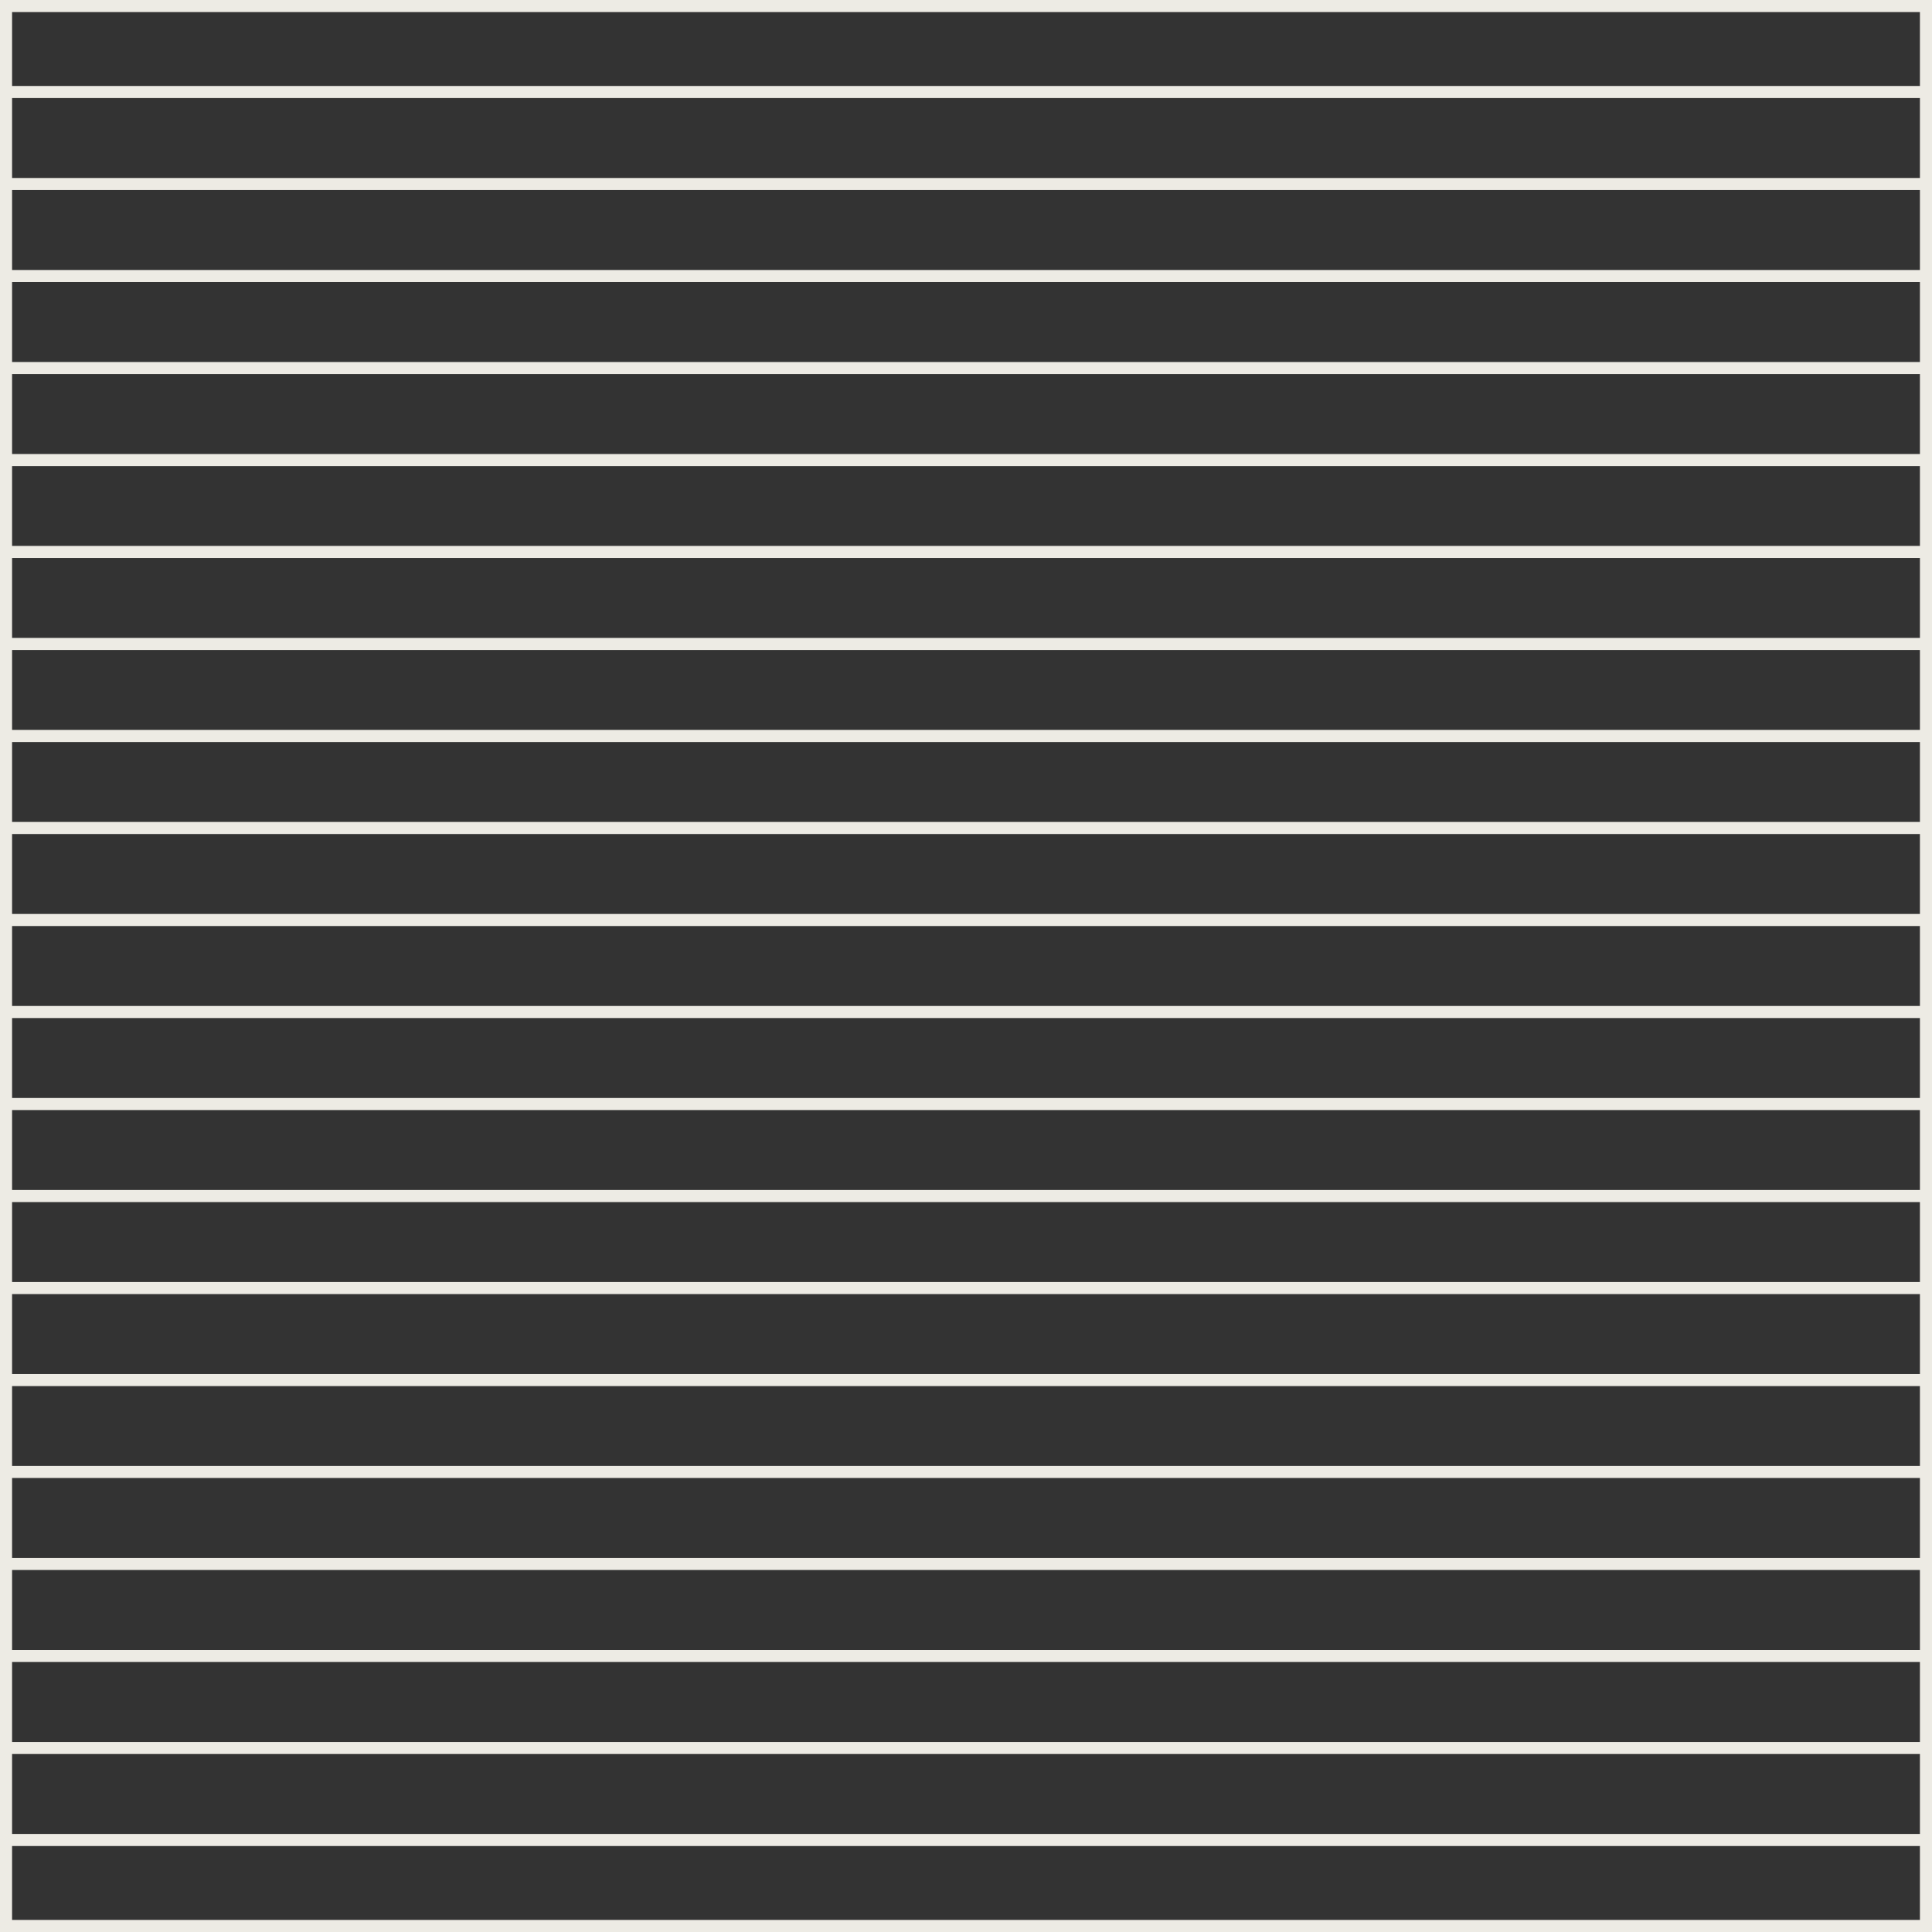
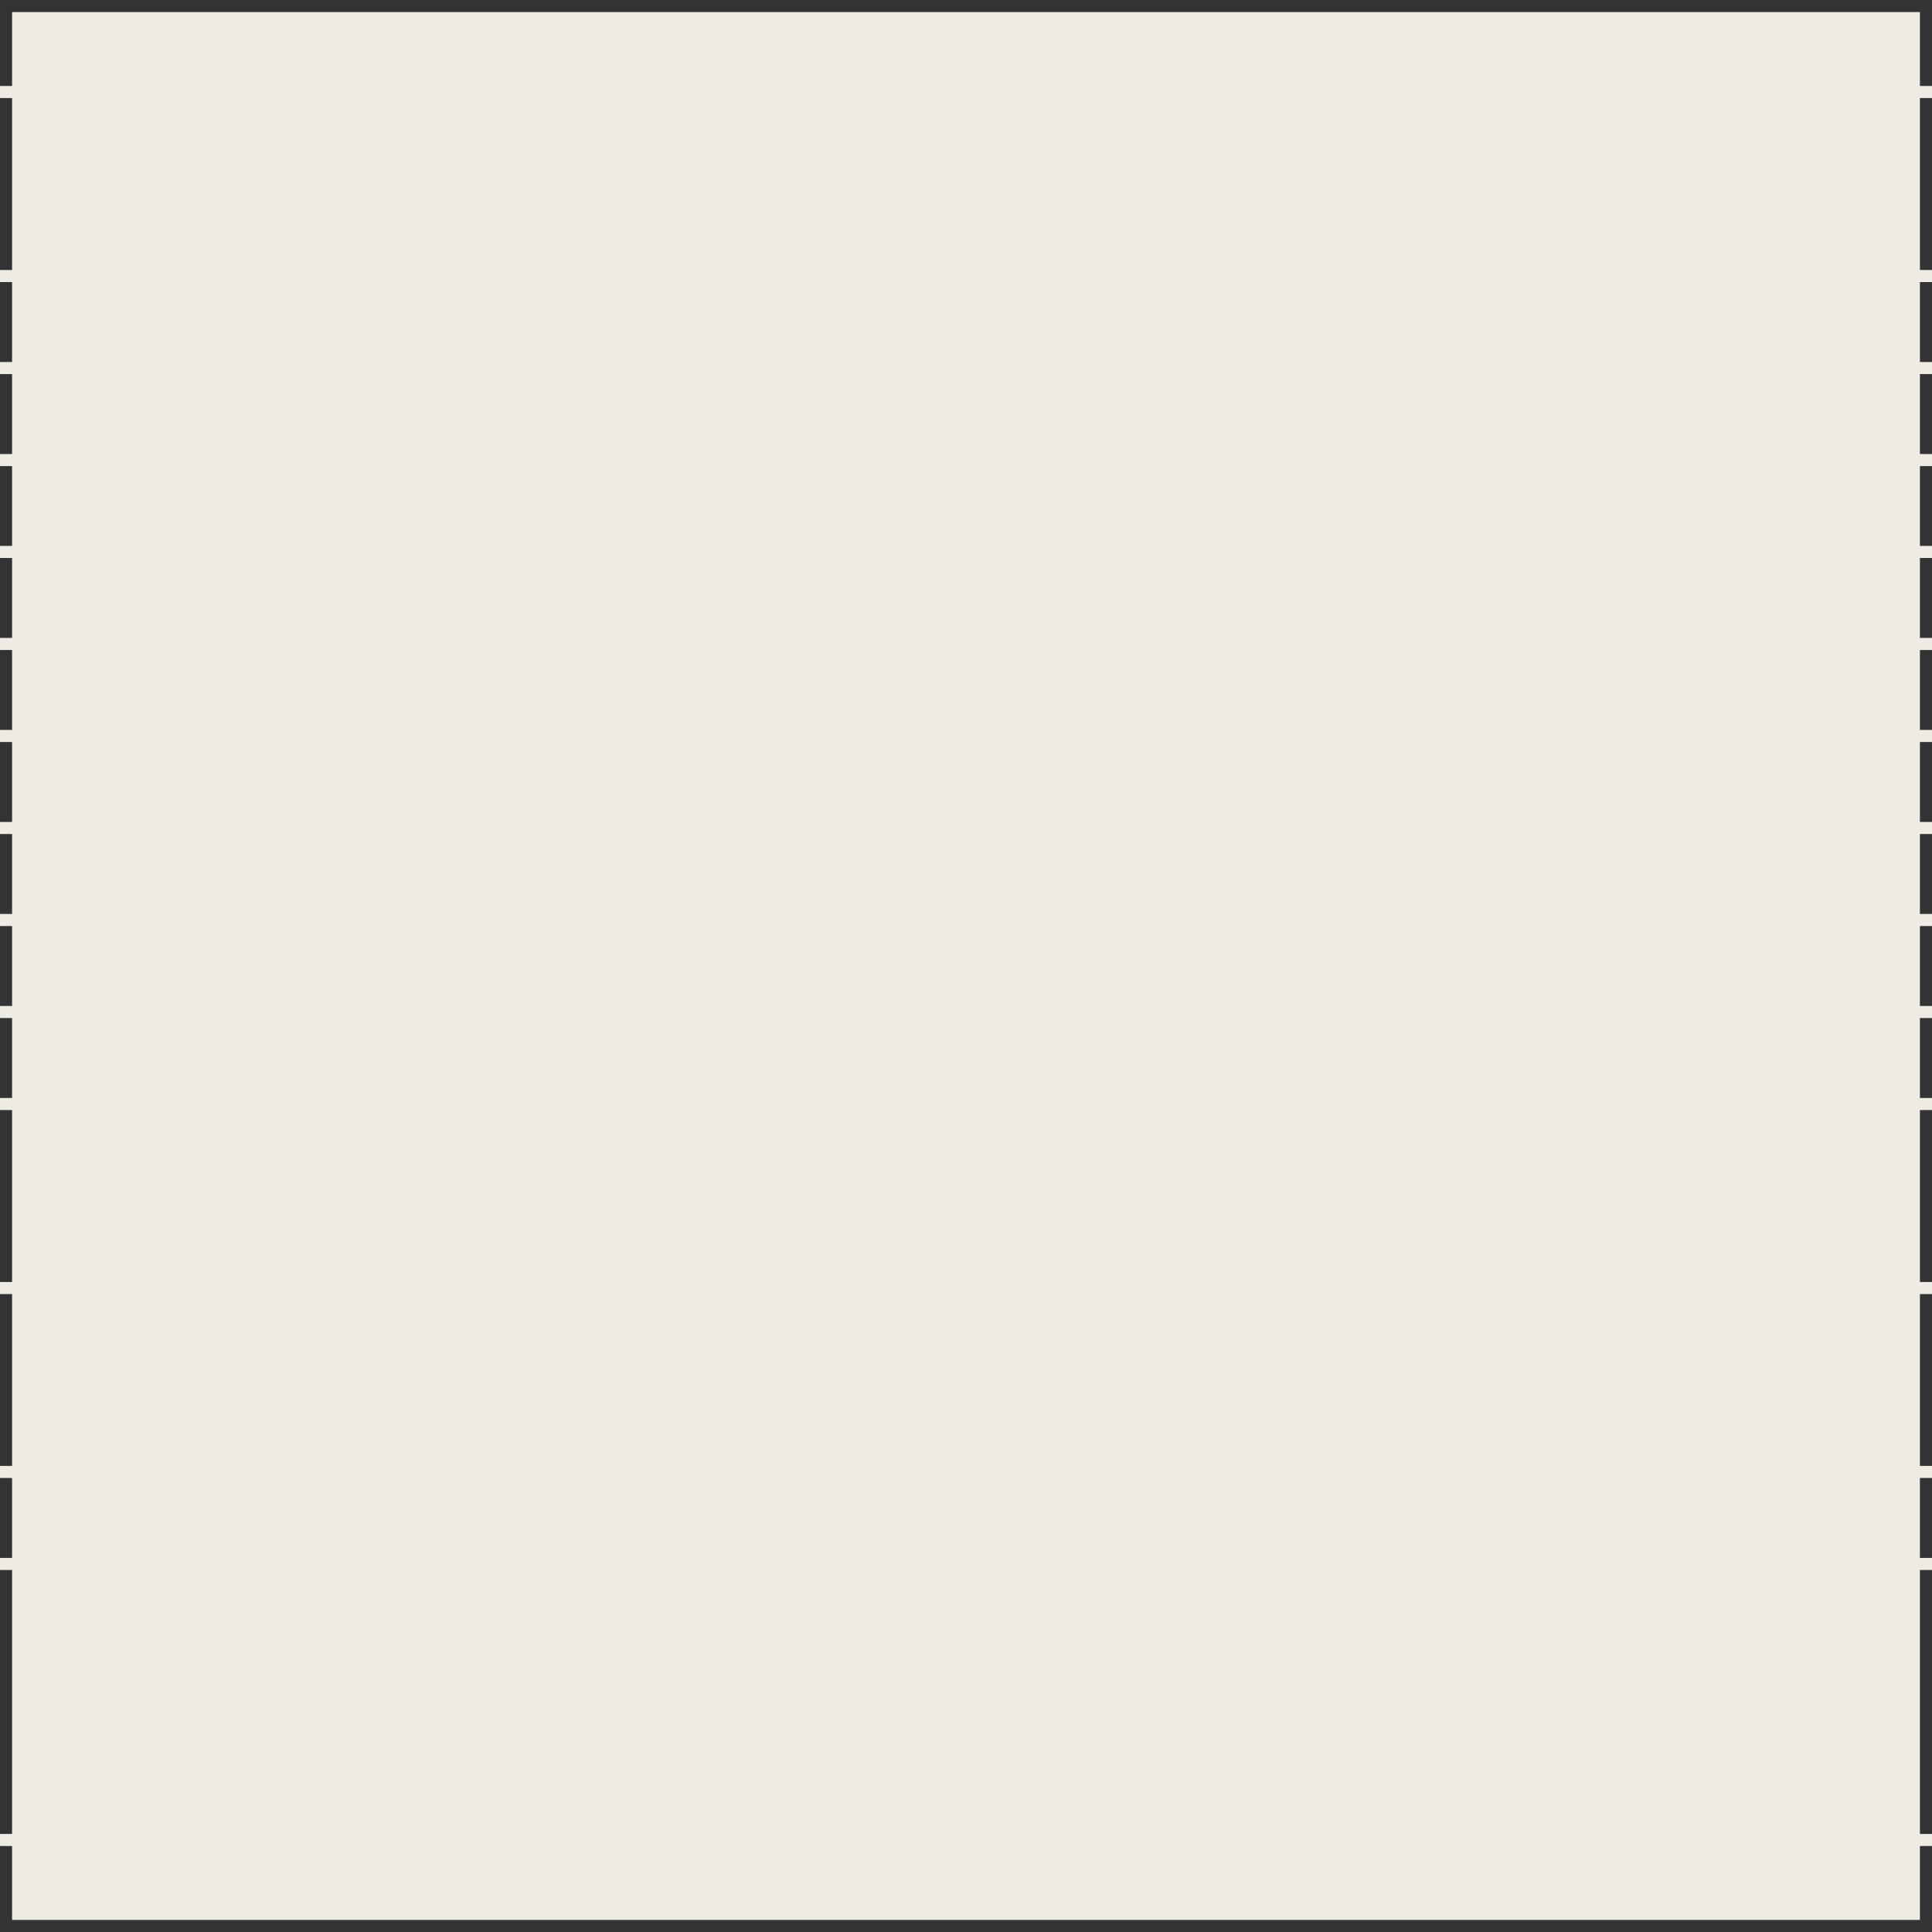
<svg xmlns="http://www.w3.org/2000/svg" id="Layer_1" viewBox="0 0 160 160">
  <rect x="0" y="0" width="160" height="160" fill="#333333" stroke="none" />
  <defs>
    <style>.cls-1{fill:#edebe4;}</style>
  </defs>
-   <path class="cls-1" d="M159,1v158H1V1h158M160,0H0v160h160V0h0Z" />
+   <path class="cls-1" d="M159,1v158H1V1h158M160,0H0h160V0h0Z" />
  <rect class="cls-1" y="7.12" width="160" height="1" />
-   <rect class="cls-1" y="14.74" width="160" height="1" />
  <rect class="cls-1" y="22.36" width="160" height="1" />
  <rect class="cls-1" y="29.98" width="160" height="1" />
  <rect class="cls-1" y="37.6" width="160" height="1" />
  <rect class="cls-1" y="45.21" width="160" height="1" />
  <rect class="cls-1" y="52.83" width="160" height="1" />
  <rect class="cls-1" y="60.45" width="160" height="1" />
  <rect class="cls-1" y="68.07" width="160" height="1" />
  <rect class="cls-1" y="75.69" width="160" height="1" />
  <rect class="cls-1" y="83.31" width="160" height="1" />
  <rect class="cls-1" y="90.93" width="160" height="1" />
-   <rect class="cls-1" y="98.55" width="160" height="1" />
  <rect class="cls-1" y="106.17" width="160" height="1" />
-   <rect class="cls-1" y="113.79" width="160" height="1" />
  <rect class="cls-1" y="121.4" width="160" height="1" />
  <rect class="cls-1" y="129.02" width="160" height="1" />
-   <rect class="cls-1" y="136.64" width="160" height="1" />
-   <rect class="cls-1" y="144.26" width="160" height="1" />
  <rect class="cls-1" y="151.88" width="160" height="1" />
</svg>